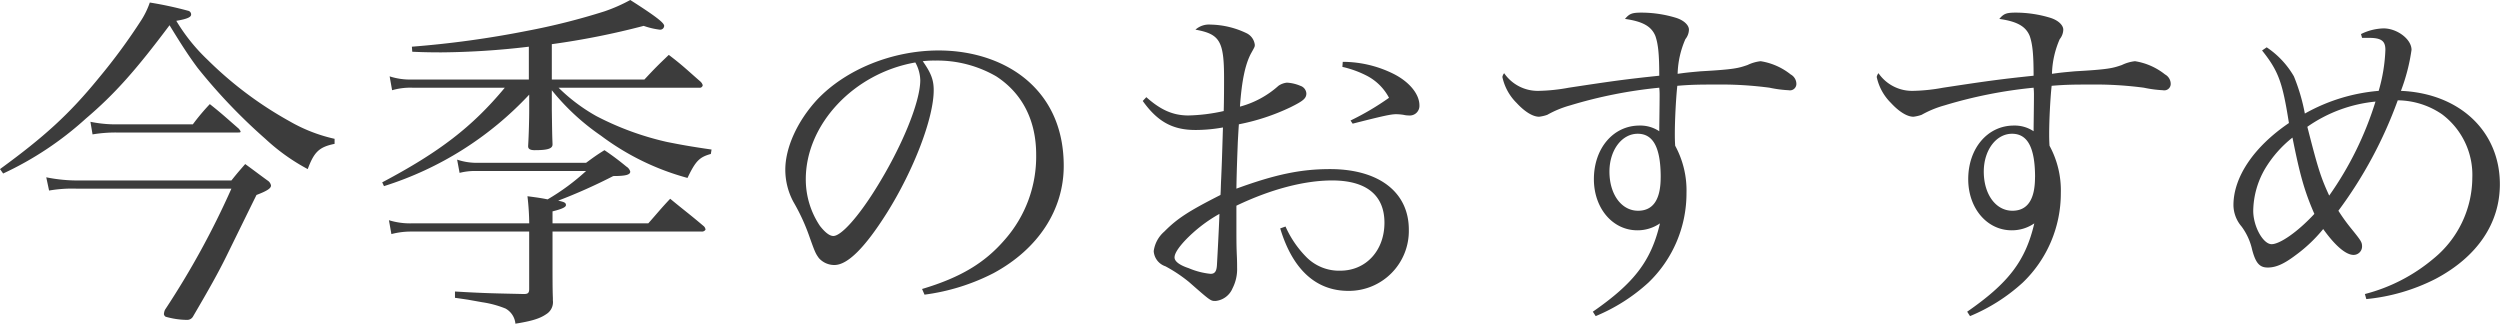
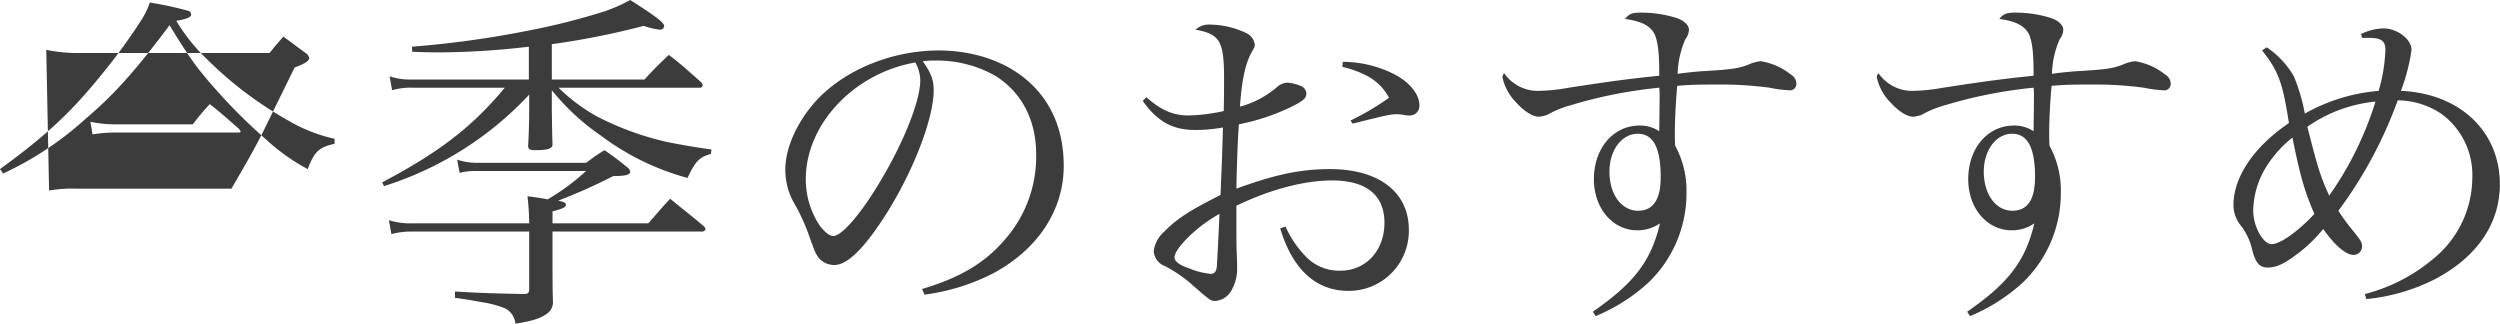
<svg xmlns="http://www.w3.org/2000/svg" width="396.219" height="51.3" viewBox="0 0 396.219 51.3">
  <defs>
    <style>
      .cls-1 {
        fill: #3c3c3c;
        fill-rule: evenodd;
      }
    </style>
  </defs>
-   <path id="今季のおすすめ" class="cls-1" d="M177.124,13850.3a52.141,52.141,0,0,0,13.1-8.7c4.592-3.9,7.952-7.7,13.272-14.8,2.016,3.3,3.136,5,4.48,6.8a88.763,88.763,0,0,0,10.7,11.2,31.844,31.844,0,0,0,6.72,4.8c1.008-2.7,1.792-3.5,4.256-4v-0.8a25.256,25.256,0,0,1-7.168-2.8,59.279,59.279,0,0,1-12.936-9.7,29.182,29.182,0,0,1-4.984-6.2c1.792-.3,2.352-0.6,2.352-1a0.6,0.6,0,0,0-.5-0.6,59.073,59.073,0,0,0-6.048-1.3,12.958,12.958,0,0,1-1.288,2.7,93,93,0,0,1-6.832,9.3c-4.648,5.7-8.624,9.3-15.624,14.4Zm14.168-6.2a22.419,22.419,0,0,1,3.808-.3h19.152c0.448,0,.5,0,0.5-0.2a2.917,2.917,0,0,0-.28-0.4c-1.96-1.7-2.576-2.3-4.592-3.9a33.96,33.96,0,0,0-2.688,3.2H195.548a19.679,19.679,0,0,1-4.592-.4Zm-6.888,8.9a21.405,21.405,0,0,1,4.368-.3H213.3a131.976,131.976,0,0,1-10.528,19.2,2,2,0,0,0-.168.7,0.592,0.592,0,0,0,.28.4,12.862,12.862,0,0,0,3.416.5,1.065,1.065,0,0,0,.952-0.6c2.52-4.3,3.92-6.8,5.208-9.4,3.976-8.1,3.976-8.1,4.816-9.8,1.848-.7,2.3-1.1,2.3-1.5a1.193,1.193,0,0,0-.56-0.8c-1.512-1.1-2.016-1.5-3.528-2.6-0.952,1.1-1.232,1.4-2.184,2.6H189.332a24.789,24.789,0,0,1-5.376-.5Zm67.469-4.4a9.817,9.817,0,0,1-2.8-.5l0.392,2.1a9.594,9.594,0,0,1,2.408-.3h17.64a35.547,35.547,0,0,1-6.1,4.5c-0.952-.2-1.68-0.3-3.192-0.5a40,40,0,0,1,.28,4.3H241.849a11.3,11.3,0,0,1-3.584-.5l0.392,2.2a12.08,12.08,0,0,1,3.136-.4h18.7v9.1c0,0.6-.168.8-0.84,0.8-4.2-.1-5.936-0.1-10.92-0.4v1c0.728,0.1,1.4.2,2.072,0.3l2.24,0.4a16.017,16.017,0,0,1,3.7,1,3.067,3.067,0,0,1,1.568,2.4c2.52-.4,3.864-0.8,4.872-1.5a2.233,2.233,0,0,0,1.064-2.2v-0.4c-0.056-1.2-.056-3.3-0.056-6.3v-4.2h23.632a0.659,0.659,0,0,0,.616-0.3,0.833,0.833,0,0,0-.336-0.6c-2.24-1.9-2.968-2.4-5.264-4.3-1.512,1.6-1.96,2.2-3.472,3.9H264.193v-1.9c1.624-.4,2.128-0.7,2.128-1,0-.4-0.336-0.5-1.232-0.7a86.4,86.4,0,0,0,8.736-3.9c1.96,0,2.688-.2,2.688-0.7a1.362,1.362,0,0,0-.616-0.8,42.639,42.639,0,0,0-3.472-2.6c-1.288.8-1.68,1.1-2.912,2h-17.64Zm12.208-18.8a122.468,122.468,0,0,0,14.56-2.9,12.149,12.149,0,0,0,2.52.6,0.636,0.636,0,0,0,.728-0.6c0-.5-1.456-1.6-5.376-4.1a25.857,25.857,0,0,1-4.088,1.8,105.414,105.414,0,0,1-12.32,3.1,156.665,156.665,0,0,1-18.2,2.5l0.056,0.8c2.128,0.1,3.752.1,4.648,0.1a123.793,123.793,0,0,0,13.832-.9v5.2h-18.48a10.288,10.288,0,0,1-3.584-.5l0.392,2.2a10.405,10.405,0,0,1,3.192-.4h14.672c-5.152,6.2-10.36,10.2-19.432,15l0.28,0.6a53.385,53.385,0,0,0,23.016-14.5v2.6c0,1.1-.056,3.7-0.168,5.5v0.1q0,0.6,1.008.6c1.96,0,2.856-.2,2.856-0.9v-0.1c-0.056-1.5-.056-1.5-0.112-5.4v-3.1a36.4,36.4,0,0,0,7.784,7.2,40.482,40.482,0,0,0,13.72,6.7c1.288-2.7,1.9-3.3,3.7-3.8l0.112-.7c-3.472-.5-5.04-0.8-7.056-1.2a46,46,0,0,1-11.2-4.1,28.1,28.1,0,0,1-5.992-4.5h22.288a0.463,0.463,0,0,0,.56-0.4,1.245,1.245,0,0,0-.392-0.6c-2.072-1.8-2.744-2.5-4.984-4.2-1.68,1.6-2.184,2.1-3.864,3.9H264.081v-5.6Zm59.068,39.7a33.365,33.365,0,0,0,10.92-3.4c7.056-3.8,11.144-10,11.144-17,0-5.4-1.792-9.9-5.376-13.2s-8.792-5.1-14.448-5.1c-7.336,0-14.728,3-19.264,7.8-3.135,3.4-5.039,7.6-5.039,11.1a10.77,10.77,0,0,0,1.288,5.1,31.476,31.476,0,0,1,2.463,5.3c0.952,2.7,1.064,2.9,1.568,3.6a3.272,3.272,0,0,0,2.464,1.1c2.072,0,4.816-2.7,8.344-8.3,4.256-6.8,7.392-15,7.392-19.4,0-1.6-.392-2.7-1.736-4.6a14.42,14.42,0,0,1,1.96-.1,18.685,18.685,0,0,1,9.688,2.5c4.144,2.7,6.328,7,6.328,12.4a19.929,19.929,0,0,1-4.984,13.5c-3.192,3.7-7.056,6-13.1,7.8Zm-1.456-36.8a6.068,6.068,0,0,1,.784,2.8c0,3.5-2.968,10.7-7.112,17.3-2.744,4.4-5.432,7.4-6.664,7.4-0.616,0-1.344-.6-2.128-1.6a13.2,13.2,0,0,1-2.24-7.4C304.333,13842.5,311.949,13834.4,321.693,13832.7Zm36.042,6.1c2.352,3.3,4.76,4.6,8.344,4.6a24.31,24.31,0,0,0,4.368-.4c-0.168,5.5-.168,5.5-0.28,8.1-0.056,1-.056,1.9-0.112,2.6-4.928,2.5-6.832,3.7-8.9,5.8a4.948,4.948,0,0,0-1.68,3.1,2.711,2.711,0,0,0,1.848,2.4,23.131,23.131,0,0,1,3.752,2.5c3.416,3,3.416,3,4.2,3a3.278,3.278,0,0,0,2.688-2,6.666,6.666,0,0,0,.728-3.3c0-.5,0-1.1-0.056-2.2-0.056-1.6-.056-1.6-0.056-7.6,5.432-2.6,10.752-4,15.176-4,5.376,0,8.288,2.3,8.288,6.7s-2.912,7.6-7,7.6a7.282,7.282,0,0,1-5.32-2.1,16.251,16.251,0,0,1-3.36-4.9l-0.84.3c1.96,6.5,5.656,9.9,10.808,9.9a9.5,9.5,0,0,0,9.576-9.7c0-6-4.816-9.6-12.488-9.6-4.536,0-8.568.8-14.84,3.1,0.056-3.4.168-5.8,0.224-7.4,0.112-2,.112-2,0.168-2.8a34.071,34.071,0,0,0,8.176-2.7c2.016-1,2.52-1.4,2.52-2.2a1.365,1.365,0,0,0-.952-1.2,6.289,6.289,0,0,0-2.128-.5,2.843,2.843,0,0,0-1.344.5,14.874,14.874,0,0,1-6.1,3.3c0.28-4.1.84-6.7,1.736-8.4,0.616-1.1.616-1.1,0.616-1.4a2.342,2.342,0,0,0-1.232-1.8,13.655,13.655,0,0,0-5.768-1.4,3.219,3.219,0,0,0-2.408.8c3.864,0.7,4.536,1.8,4.536,7.7,0,1,0,3.5-.056,5.2a28.11,28.11,0,0,1-5.6.7c-2.464,0-4.424-.9-6.664-2.9Zm12.152,17.9c0,0.3-.112,3.1-0.392,8.1-0.056,1-.336,1.4-1.008,1.4a11.866,11.866,0,0,1-3.472-.9c-1.512-.5-2.24-1.1-2.24-1.7s0.56-1.5,1.68-2.7A23.132,23.132,0,0,1,369.887,13856.7Zm19.488-23.3a16.3,16.3,0,0,1,3.864,1.4,8.276,8.276,0,0,1,3.528,3.5,42.427,42.427,0,0,1-6.1,3.6l0.336,0.5c4.7-1.2,6.048-1.5,6.888-1.5a8.268,8.268,0,0,1,1.176.1,3.642,3.642,0,0,0,.84.1,1.53,1.53,0,0,0,1.68-1.6c0-1.7-1.456-3.6-3.92-4.9a18.1,18.1,0,0,0-8.232-2Zm40.146,39.5a28.6,28.6,0,0,0,8.344-5.3,19.6,19.6,0,0,0,6.048-14.2,14.8,14.8,0,0,0-1.792-7.5c-0.056-.8-0.056-1.5-0.056-1.9,0-2.1.168-5.5,0.392-7.6,2.3-.2,3.92-0.2,5.992-0.2a58.961,58.961,0,0,1,8.624.5,18.977,18.977,0,0,0,3.024.4,1.021,1.021,0,0,0,1.232-1,1.72,1.72,0,0,0-.9-1.5,10.167,10.167,0,0,0-4.76-2.1,6.285,6.285,0,0,0-2.072.6c-1.456.5-2.072,0.7-7.448,1-2.184.2-2.184,0.2-3.64,0.4a14.547,14.547,0,0,1,1.232-5.5,2.471,2.471,0,0,0,.56-1.5c0-.7-0.784-1.5-2.128-1.9a18.853,18.853,0,0,0-5.432-.8c-1.512,0-1.9.2-2.576,1,2.856,0.4,4.2,1.2,4.816,2.7,0.448,1.3.616,2.9,0.616,6.3-5.712.6-7.728,0.9-14.336,1.9a28.842,28.842,0,0,1-4.816.5,6.46,6.46,0,0,1-5.431-2.8,1.307,1.307,0,0,0-.28.6,8.168,8.168,0,0,0,2.24,4.1c1.288,1.4,2.575,2.2,3.583,2.2a6,6,0,0,0,1.288-.3,16.2,16.2,0,0,1,3.64-1.5,72.919,72.919,0,0,1,14.112-2.8,10.517,10.517,0,0,1,.056,1.1c0,1.8-.056,4.9-0.056,5.8a5.4,5.4,0,0,0-3.136-.9c-4.144,0-7.224,3.6-7.224,8.5,0,4.6,2.968,8.1,6.888,8.1a6.256,6.256,0,0,0,3.584-1.1c-1.4,6-4.144,9.5-10.64,14Zm10.3-22c0,3.5-1.176,5.3-3.584,5.3-2.632,0-4.536-2.6-4.536-6.2,0-3.4,1.96-6,4.48-6C438.649,13844,439.825,13846.2,439.825,13850.9Zm49.028,22a28.6,28.6,0,0,0,8.344-5.3,19.6,19.6,0,0,0,6.048-14.2,14.8,14.8,0,0,0-1.792-7.5c-0.056-.8-0.056-1.5-0.056-1.9,0-2.1.168-5.5,0.392-7.6,2.3-.2,3.92-0.2,5.992-0.2a58.961,58.961,0,0,1,8.624.5,18.977,18.977,0,0,0,3.024.4,1.021,1.021,0,0,0,1.232-1,1.72,1.72,0,0,0-.9-1.5,10.167,10.167,0,0,0-4.76-2.1,6.285,6.285,0,0,0-2.072.6c-1.456.5-2.072,0.7-7.448,1-2.184.2-2.184,0.2-3.64,0.4a14.547,14.547,0,0,1,1.232-5.5,2.471,2.471,0,0,0,.56-1.5c0-.7-0.784-1.5-2.128-1.9a18.853,18.853,0,0,0-5.432-.8c-1.512,0-1.9.2-2.576,1,2.856,0.4,4.2,1.2,4.816,2.7,0.448,1.3.616,2.9,0.616,6.3-5.712.6-7.728,0.9-14.336,1.9a28.842,28.842,0,0,1-4.816.5,6.46,6.46,0,0,1-5.431-2.8,1.307,1.307,0,0,0-.28.6,8.168,8.168,0,0,0,2.24,4.1c1.288,1.4,2.575,2.2,3.583,2.2a6,6,0,0,0,1.288-.3,16.2,16.2,0,0,1,3.64-1.5,72.919,72.919,0,0,1,14.112-2.8,10.517,10.517,0,0,1,.056,1.1c0,1.8-.056,4.9-0.056,5.8a5.4,5.4,0,0,0-3.136-.9c-4.144,0-7.224,3.6-7.224,8.5,0,4.6,2.968,8.1,6.888,8.1a6.256,6.256,0,0,0,3.584-1.1c-1.4,6-4.144,9.5-10.64,14Zm10.3-22c0,3.5-1.176,5.3-3.584,5.3-2.632,0-4.536-2.6-4.536-6.2,0-3.4,1.96-6,4.48-6C497.981,13844,499.157,13846.2,499.157,13850.9Zm35.986-20.1c2.632,3.3,3.248,5.1,4.256,11.5-5.6,3.8-8.792,8.6-8.792,13a5.277,5.277,0,0,0,1.288,3.4,9.7,9.7,0,0,1,1.68,3.7c0.56,2.1,1.176,2.8,2.464,2.8,1.344,0,2.632-.6,4.48-2a23.384,23.384,0,0,0,4.312-4.1c1.792,2.5,3.528,4.1,4.816,4.1a1.344,1.344,0,0,0,1.344-1.3c0-.7-0.112-0.9-1.736-2.9a29.117,29.117,0,0,1-2.016-2.8,68.185,68.185,0,0,0,9.408-17.5,12.629,12.629,0,0,1,7,2.2,12,12,0,0,1,4.816,10.1,16.648,16.648,0,0,1-6.16,12.8,27.505,27.505,0,0,1-10.864,5.6l0.224,0.8a30.6,30.6,0,0,0,10.976-3.2c6.608-3.5,10.192-8.8,10.192-15,0-8.4-6.384-14.4-15.68-14.8a30.057,30.057,0,0,0,1.68-6.5c0-1.7-2.3-3.4-4.424-3.4a8.5,8.5,0,0,0-3.584.9l0.168,0.6h1.064c2.016,0,2.632.5,2.632,1.9a26.346,26.346,0,0,1-1.064,6.5,28.64,28.64,0,0,0-11.7,3.6,30.1,30.1,0,0,0-1.736-5.9,13.88,13.88,0,0,0-4.312-4.6Zm4.816,13.8c1.176,5.9,1.9,8.5,3.472,12.1-2.688,2.9-5.488,4.8-6.776,4.8-1.344,0-2.912-2.8-2.912-5.3a13.557,13.557,0,0,1,1.9-6.7A18.317,18.317,0,0,1,539.959,13844.6Zm2.352-1.7a22.606,22.606,0,0,1,10.808-4,52.92,52.92,0,0,1-7.336,14.9C544.439,13850.9,543.991,13849.5,542.311,13842.9Z" transform="translate(-176.625 -13822.8)" />
+   <path id="今季のおすすめ" class="cls-1" d="M177.124,13850.3a52.141,52.141,0,0,0,13.1-8.7c4.592-3.9,7.952-7.7,13.272-14.8,2.016,3.3,3.136,5,4.48,6.8a88.763,88.763,0,0,0,10.7,11.2,31.844,31.844,0,0,0,6.72,4.8c1.008-2.7,1.792-3.5,4.256-4v-0.8a25.256,25.256,0,0,1-7.168-2.8,59.279,59.279,0,0,1-12.936-9.7,29.182,29.182,0,0,1-4.984-6.2c1.792-.3,2.352-0.6,2.352-1a0.6,0.6,0,0,0-.5-0.6,59.073,59.073,0,0,0-6.048-1.3,12.958,12.958,0,0,1-1.288,2.7,93,93,0,0,1-6.832,9.3c-4.648,5.7-8.624,9.3-15.624,14.4Zm14.168-6.2a22.419,22.419,0,0,1,3.808-.3h19.152c0.448,0,.5,0,0.5-0.2a2.917,2.917,0,0,0-.28-0.4c-1.96-1.7-2.576-2.3-4.592-3.9a33.96,33.96,0,0,0-2.688,3.2H195.548a19.679,19.679,0,0,1-4.592-.4Zm-6.888,8.9a21.405,21.405,0,0,1,4.368-.3H213.3c2.52-4.3,3.92-6.8,5.208-9.4,3.976-8.1,3.976-8.1,4.816-9.8,1.848-.7,2.3-1.1,2.3-1.5a1.193,1.193,0,0,0-.56-0.8c-1.512-1.1-2.016-1.5-3.528-2.6-0.952,1.1-1.232,1.4-2.184,2.6H189.332a24.789,24.789,0,0,1-5.376-.5Zm67.469-4.4a9.817,9.817,0,0,1-2.8-.5l0.392,2.1a9.594,9.594,0,0,1,2.408-.3h17.64a35.547,35.547,0,0,1-6.1,4.5c-0.952-.2-1.68-0.3-3.192-0.5a40,40,0,0,1,.28,4.3H241.849a11.3,11.3,0,0,1-3.584-.5l0.392,2.2a12.08,12.08,0,0,1,3.136-.4h18.7v9.1c0,0.6-.168.8-0.84,0.8-4.2-.1-5.936-0.1-10.92-0.4v1c0.728,0.1,1.4.2,2.072,0.3l2.24,0.4a16.017,16.017,0,0,1,3.7,1,3.067,3.067,0,0,1,1.568,2.4c2.52-.4,3.864-0.8,4.872-1.5a2.233,2.233,0,0,0,1.064-2.2v-0.4c-0.056-1.2-.056-3.3-0.056-6.3v-4.2h23.632a0.659,0.659,0,0,0,.616-0.3,0.833,0.833,0,0,0-.336-0.6c-2.24-1.9-2.968-2.4-5.264-4.3-1.512,1.6-1.96,2.2-3.472,3.9H264.193v-1.9c1.624-.4,2.128-0.7,2.128-1,0-.4-0.336-0.5-1.232-0.7a86.4,86.4,0,0,0,8.736-3.9c1.96,0,2.688-.2,2.688-0.7a1.362,1.362,0,0,0-.616-0.8,42.639,42.639,0,0,0-3.472-2.6c-1.288.8-1.68,1.1-2.912,2h-17.64Zm12.208-18.8a122.468,122.468,0,0,0,14.56-2.9,12.149,12.149,0,0,0,2.52.6,0.636,0.636,0,0,0,.728-0.6c0-.5-1.456-1.6-5.376-4.1a25.857,25.857,0,0,1-4.088,1.8,105.414,105.414,0,0,1-12.32,3.1,156.665,156.665,0,0,1-18.2,2.5l0.056,0.8c2.128,0.1,3.752.1,4.648,0.1a123.793,123.793,0,0,0,13.832-.9v5.2h-18.48a10.288,10.288,0,0,1-3.584-.5l0.392,2.2a10.405,10.405,0,0,1,3.192-.4h14.672c-5.152,6.2-10.36,10.2-19.432,15l0.28,0.6a53.385,53.385,0,0,0,23.016-14.5v2.6c0,1.1-.056,3.7-0.168,5.5v0.1q0,0.6,1.008.6c1.96,0,2.856-.2,2.856-0.9v-0.1c-0.056-1.5-.056-1.5-0.112-5.4v-3.1a36.4,36.4,0,0,0,7.784,7.2,40.482,40.482,0,0,0,13.72,6.7c1.288-2.7,1.9-3.3,3.7-3.8l0.112-.7c-3.472-.5-5.04-0.8-7.056-1.2a46,46,0,0,1-11.2-4.1,28.1,28.1,0,0,1-5.992-4.5h22.288a0.463,0.463,0,0,0,.56-0.4,1.245,1.245,0,0,0-.392-0.6c-2.072-1.8-2.744-2.5-4.984-4.2-1.68,1.6-2.184,2.1-3.864,3.9H264.081v-5.6Zm59.068,39.7a33.365,33.365,0,0,0,10.92-3.4c7.056-3.8,11.144-10,11.144-17,0-5.4-1.792-9.9-5.376-13.2s-8.792-5.1-14.448-5.1c-7.336,0-14.728,3-19.264,7.8-3.135,3.4-5.039,7.6-5.039,11.1a10.77,10.77,0,0,0,1.288,5.1,31.476,31.476,0,0,1,2.463,5.3c0.952,2.7,1.064,2.9,1.568,3.6a3.272,3.272,0,0,0,2.464,1.1c2.072,0,4.816-2.7,8.344-8.3,4.256-6.8,7.392-15,7.392-19.4,0-1.6-.392-2.7-1.736-4.6a14.42,14.42,0,0,1,1.96-.1,18.685,18.685,0,0,1,9.688,2.5c4.144,2.7,6.328,7,6.328,12.4a19.929,19.929,0,0,1-4.984,13.5c-3.192,3.7-7.056,6-13.1,7.8Zm-1.456-36.8a6.068,6.068,0,0,1,.784,2.8c0,3.5-2.968,10.7-7.112,17.3-2.744,4.4-5.432,7.4-6.664,7.4-0.616,0-1.344-.6-2.128-1.6a13.2,13.2,0,0,1-2.24-7.4C304.333,13842.5,311.949,13834.4,321.693,13832.7Zm36.042,6.1c2.352,3.3,4.76,4.6,8.344,4.6a24.31,24.31,0,0,0,4.368-.4c-0.168,5.5-.168,5.5-0.28,8.1-0.056,1-.056,1.9-0.112,2.6-4.928,2.5-6.832,3.7-8.9,5.8a4.948,4.948,0,0,0-1.68,3.1,2.711,2.711,0,0,0,1.848,2.4,23.131,23.131,0,0,1,3.752,2.5c3.416,3,3.416,3,4.2,3a3.278,3.278,0,0,0,2.688-2,6.666,6.666,0,0,0,.728-3.3c0-.5,0-1.1-0.056-2.2-0.056-1.6-.056-1.6-0.056-7.6,5.432-2.6,10.752-4,15.176-4,5.376,0,8.288,2.3,8.288,6.7s-2.912,7.6-7,7.6a7.282,7.282,0,0,1-5.32-2.1,16.251,16.251,0,0,1-3.36-4.9l-0.84.3c1.96,6.5,5.656,9.9,10.808,9.9a9.5,9.5,0,0,0,9.576-9.7c0-6-4.816-9.6-12.488-9.6-4.536,0-8.568.8-14.84,3.1,0.056-3.4.168-5.8,0.224-7.4,0.112-2,.112-2,0.168-2.8a34.071,34.071,0,0,0,8.176-2.7c2.016-1,2.52-1.4,2.52-2.2a1.365,1.365,0,0,0-.952-1.2,6.289,6.289,0,0,0-2.128-.5,2.843,2.843,0,0,0-1.344.5,14.874,14.874,0,0,1-6.1,3.3c0.28-4.1.84-6.7,1.736-8.4,0.616-1.1.616-1.1,0.616-1.4a2.342,2.342,0,0,0-1.232-1.8,13.655,13.655,0,0,0-5.768-1.4,3.219,3.219,0,0,0-2.408.8c3.864,0.7,4.536,1.8,4.536,7.7,0,1,0,3.5-.056,5.2a28.11,28.11,0,0,1-5.6.7c-2.464,0-4.424-.9-6.664-2.9Zm12.152,17.9c0,0.3-.112,3.1-0.392,8.1-0.056,1-.336,1.4-1.008,1.4a11.866,11.866,0,0,1-3.472-.9c-1.512-.5-2.24-1.1-2.24-1.7s0.56-1.5,1.68-2.7A23.132,23.132,0,0,1,369.887,13856.7Zm19.488-23.3a16.3,16.3,0,0,1,3.864,1.4,8.276,8.276,0,0,1,3.528,3.5,42.427,42.427,0,0,1-6.1,3.6l0.336,0.5c4.7-1.2,6.048-1.5,6.888-1.5a8.268,8.268,0,0,1,1.176.1,3.642,3.642,0,0,0,.84.1,1.53,1.53,0,0,0,1.68-1.6c0-1.7-1.456-3.6-3.92-4.9a18.1,18.1,0,0,0-8.232-2Zm40.146,39.5a28.6,28.6,0,0,0,8.344-5.3,19.6,19.6,0,0,0,6.048-14.2,14.8,14.8,0,0,0-1.792-7.5c-0.056-.8-0.056-1.5-0.056-1.9,0-2.1.168-5.5,0.392-7.6,2.3-.2,3.92-0.2,5.992-0.2a58.961,58.961,0,0,1,8.624.5,18.977,18.977,0,0,0,3.024.4,1.021,1.021,0,0,0,1.232-1,1.72,1.72,0,0,0-.9-1.5,10.167,10.167,0,0,0-4.76-2.1,6.285,6.285,0,0,0-2.072.6c-1.456.5-2.072,0.7-7.448,1-2.184.2-2.184,0.2-3.64,0.4a14.547,14.547,0,0,1,1.232-5.5,2.471,2.471,0,0,0,.56-1.5c0-.7-0.784-1.5-2.128-1.9a18.853,18.853,0,0,0-5.432-.8c-1.512,0-1.9.2-2.576,1,2.856,0.4,4.2,1.2,4.816,2.7,0.448,1.3.616,2.9,0.616,6.3-5.712.6-7.728,0.9-14.336,1.9a28.842,28.842,0,0,1-4.816.5,6.46,6.46,0,0,1-5.431-2.8,1.307,1.307,0,0,0-.28.6,8.168,8.168,0,0,0,2.24,4.1c1.288,1.4,2.575,2.2,3.583,2.2a6,6,0,0,0,1.288-.3,16.2,16.2,0,0,1,3.64-1.5,72.919,72.919,0,0,1,14.112-2.8,10.517,10.517,0,0,1,.056,1.1c0,1.8-.056,4.9-0.056,5.8a5.4,5.4,0,0,0-3.136-.9c-4.144,0-7.224,3.6-7.224,8.5,0,4.6,2.968,8.1,6.888,8.1a6.256,6.256,0,0,0,3.584-1.1c-1.4,6-4.144,9.5-10.64,14Zm10.3-22c0,3.5-1.176,5.3-3.584,5.3-2.632,0-4.536-2.6-4.536-6.2,0-3.4,1.96-6,4.48-6C438.649,13844,439.825,13846.2,439.825,13850.9Zm49.028,22a28.6,28.6,0,0,0,8.344-5.3,19.6,19.6,0,0,0,6.048-14.2,14.8,14.8,0,0,0-1.792-7.5c-0.056-.8-0.056-1.5-0.056-1.9,0-2.1.168-5.5,0.392-7.6,2.3-.2,3.92-0.2,5.992-0.2a58.961,58.961,0,0,1,8.624.5,18.977,18.977,0,0,0,3.024.4,1.021,1.021,0,0,0,1.232-1,1.72,1.72,0,0,0-.9-1.5,10.167,10.167,0,0,0-4.76-2.1,6.285,6.285,0,0,0-2.072.6c-1.456.5-2.072,0.7-7.448,1-2.184.2-2.184,0.2-3.64,0.4a14.547,14.547,0,0,1,1.232-5.5,2.471,2.471,0,0,0,.56-1.5c0-.7-0.784-1.5-2.128-1.9a18.853,18.853,0,0,0-5.432-.8c-1.512,0-1.9.2-2.576,1,2.856,0.4,4.2,1.2,4.816,2.7,0.448,1.3.616,2.9,0.616,6.3-5.712.6-7.728,0.9-14.336,1.9a28.842,28.842,0,0,1-4.816.5,6.46,6.46,0,0,1-5.431-2.8,1.307,1.307,0,0,0-.28.6,8.168,8.168,0,0,0,2.24,4.1c1.288,1.4,2.575,2.2,3.583,2.2a6,6,0,0,0,1.288-.3,16.2,16.2,0,0,1,3.64-1.5,72.919,72.919,0,0,1,14.112-2.8,10.517,10.517,0,0,1,.056,1.1c0,1.8-.056,4.9-0.056,5.8a5.4,5.4,0,0,0-3.136-.9c-4.144,0-7.224,3.6-7.224,8.5,0,4.6,2.968,8.1,6.888,8.1a6.256,6.256,0,0,0,3.584-1.1c-1.4,6-4.144,9.5-10.64,14Zm10.3-22c0,3.5-1.176,5.3-3.584,5.3-2.632,0-4.536-2.6-4.536-6.2,0-3.4,1.96-6,4.48-6C497.981,13844,499.157,13846.2,499.157,13850.9Zm35.986-20.1c2.632,3.3,3.248,5.1,4.256,11.5-5.6,3.8-8.792,8.6-8.792,13a5.277,5.277,0,0,0,1.288,3.4,9.7,9.7,0,0,1,1.68,3.7c0.56,2.1,1.176,2.8,2.464,2.8,1.344,0,2.632-.6,4.48-2a23.384,23.384,0,0,0,4.312-4.1c1.792,2.5,3.528,4.1,4.816,4.1a1.344,1.344,0,0,0,1.344-1.3c0-.7-0.112-0.9-1.736-2.9a29.117,29.117,0,0,1-2.016-2.8,68.185,68.185,0,0,0,9.408-17.5,12.629,12.629,0,0,1,7,2.2,12,12,0,0,1,4.816,10.1,16.648,16.648,0,0,1-6.16,12.8,27.505,27.505,0,0,1-10.864,5.6l0.224,0.8a30.6,30.6,0,0,0,10.976-3.2c6.608-3.5,10.192-8.8,10.192-15,0-8.4-6.384-14.4-15.68-14.8a30.057,30.057,0,0,0,1.68-6.5c0-1.7-2.3-3.4-4.424-3.4a8.5,8.5,0,0,0-3.584.9l0.168,0.6h1.064c2.016,0,2.632.5,2.632,1.9a26.346,26.346,0,0,1-1.064,6.5,28.64,28.64,0,0,0-11.7,3.6,30.1,30.1,0,0,0-1.736-5.9,13.88,13.88,0,0,0-4.312-4.6Zm4.816,13.8c1.176,5.9,1.9,8.5,3.472,12.1-2.688,2.9-5.488,4.8-6.776,4.8-1.344,0-2.912-2.8-2.912-5.3a13.557,13.557,0,0,1,1.9-6.7A18.317,18.317,0,0,1,539.959,13844.6Zm2.352-1.7a22.606,22.606,0,0,1,10.808-4,52.92,52.92,0,0,1-7.336,14.9C544.439,13850.9,543.991,13849.5,542.311,13842.9Z" transform="translate(-176.625 -13822.8)" />
</svg>